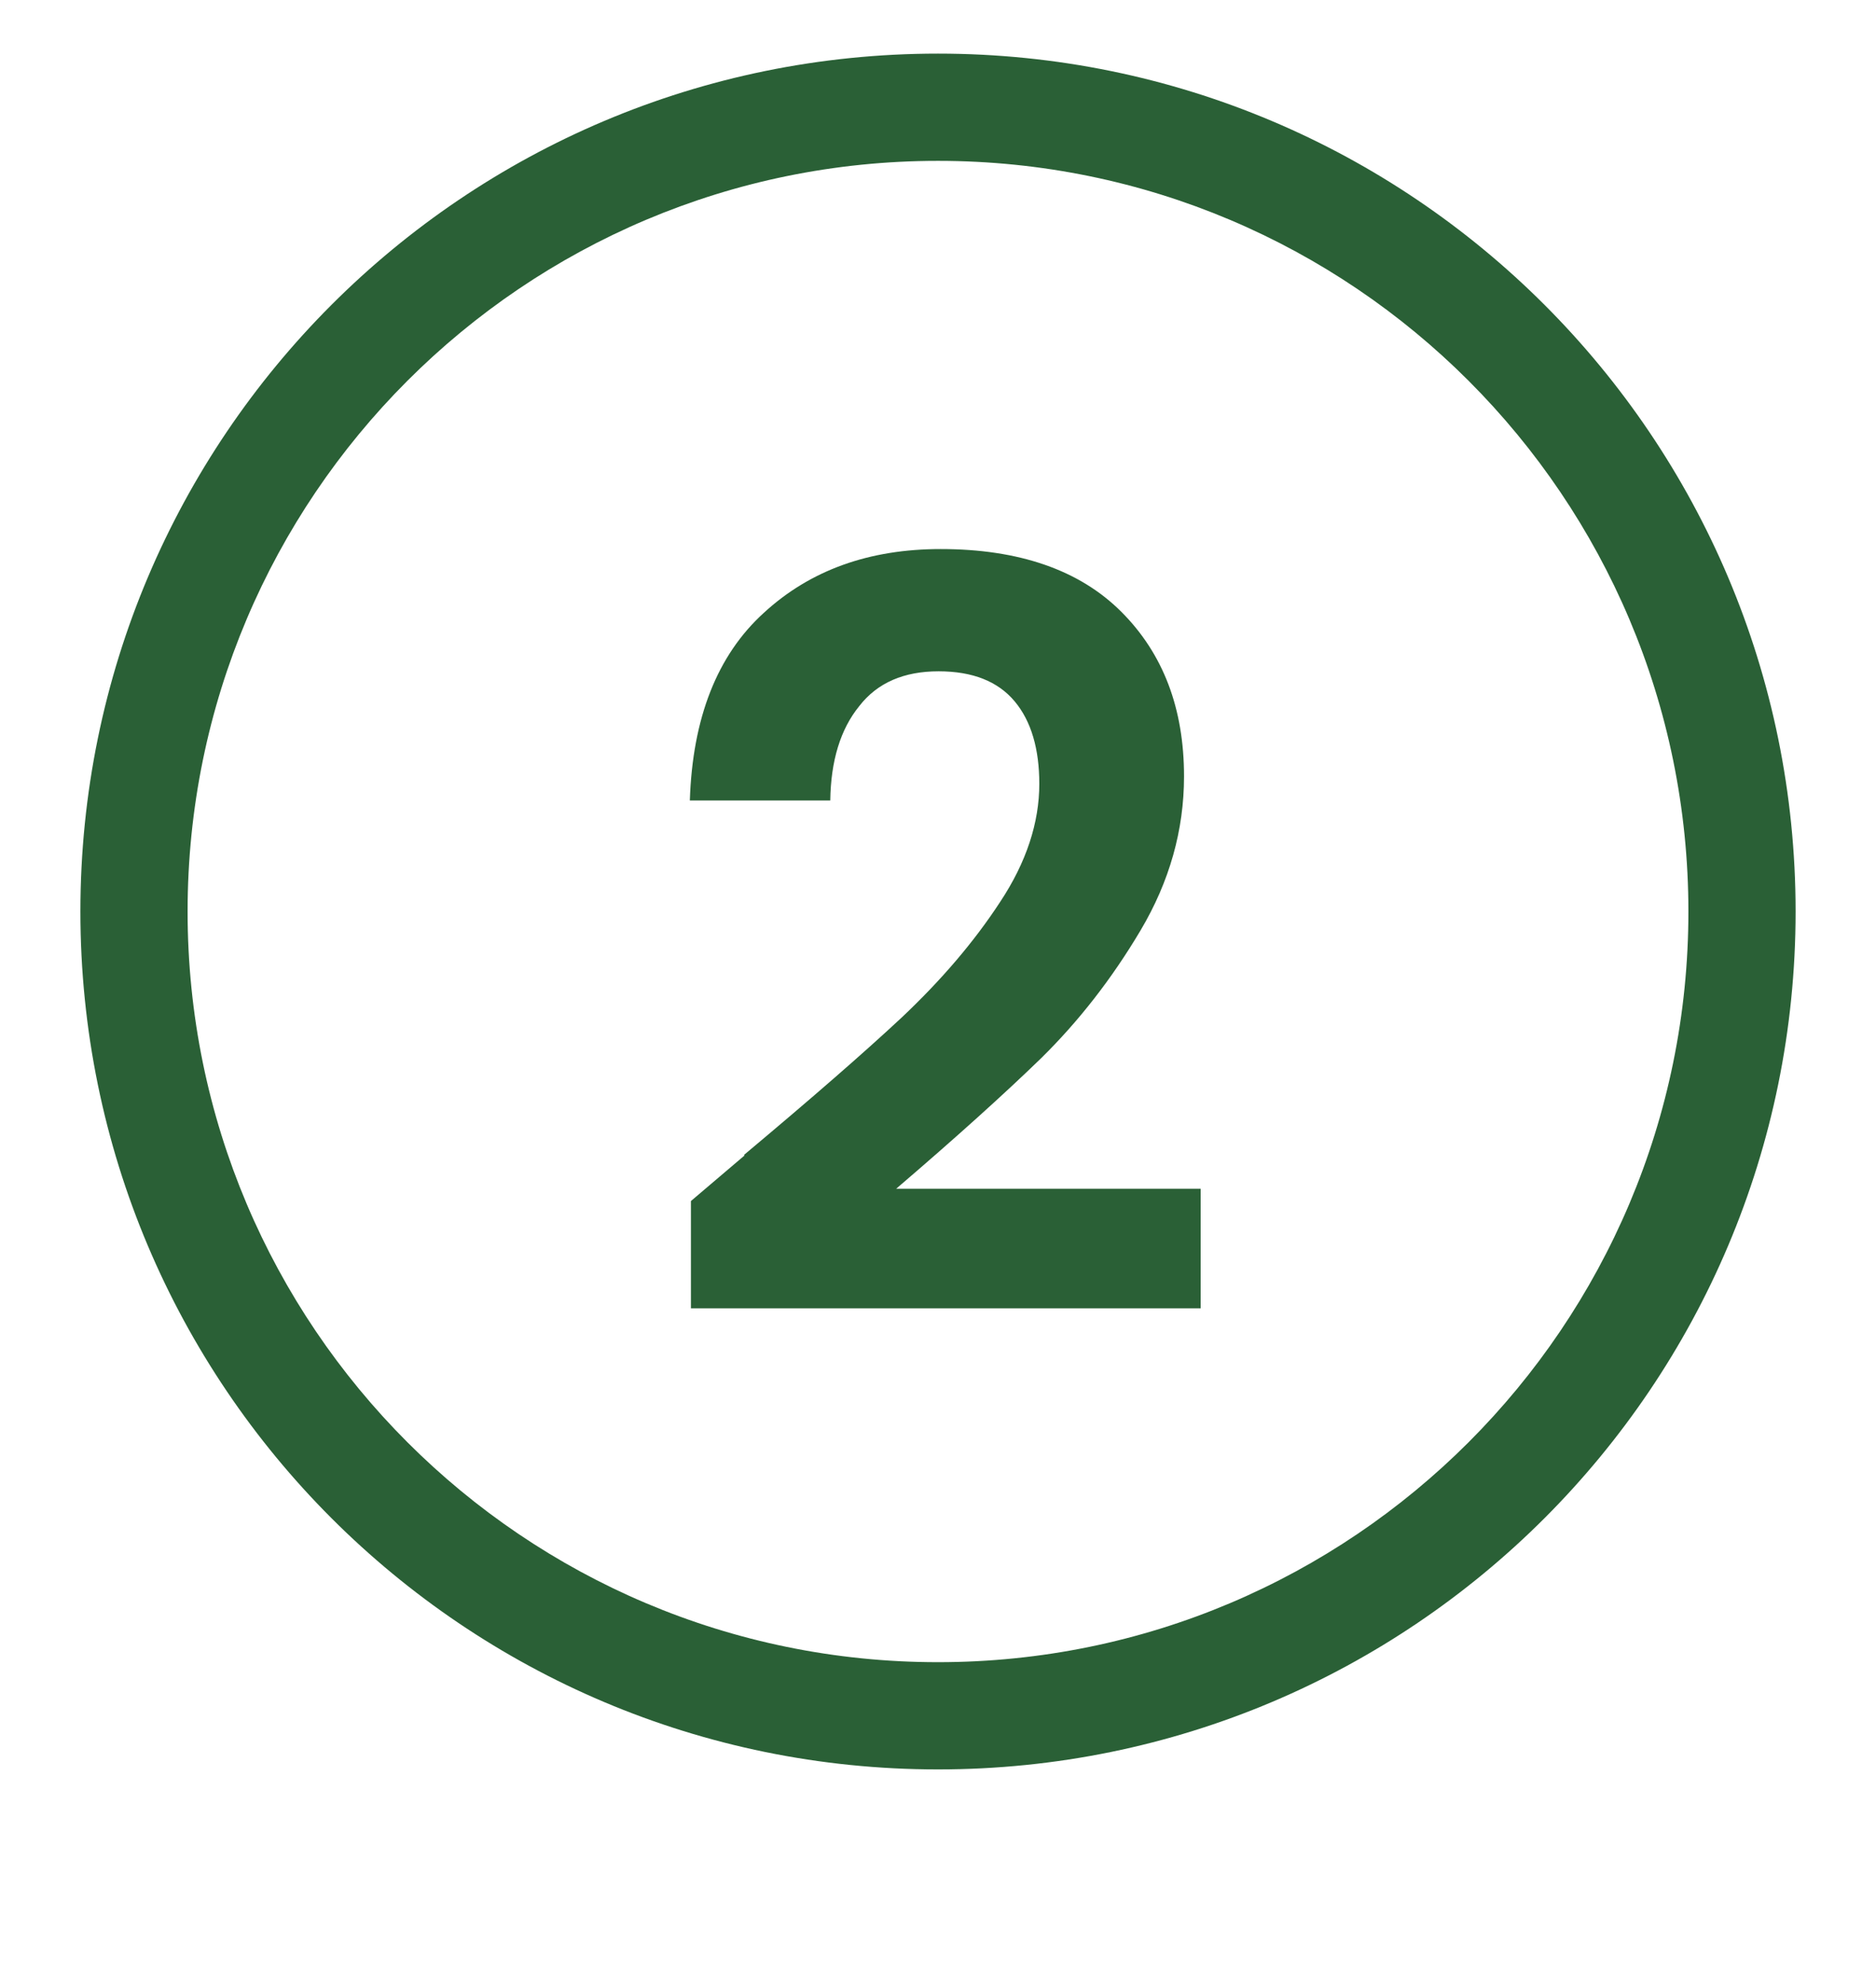
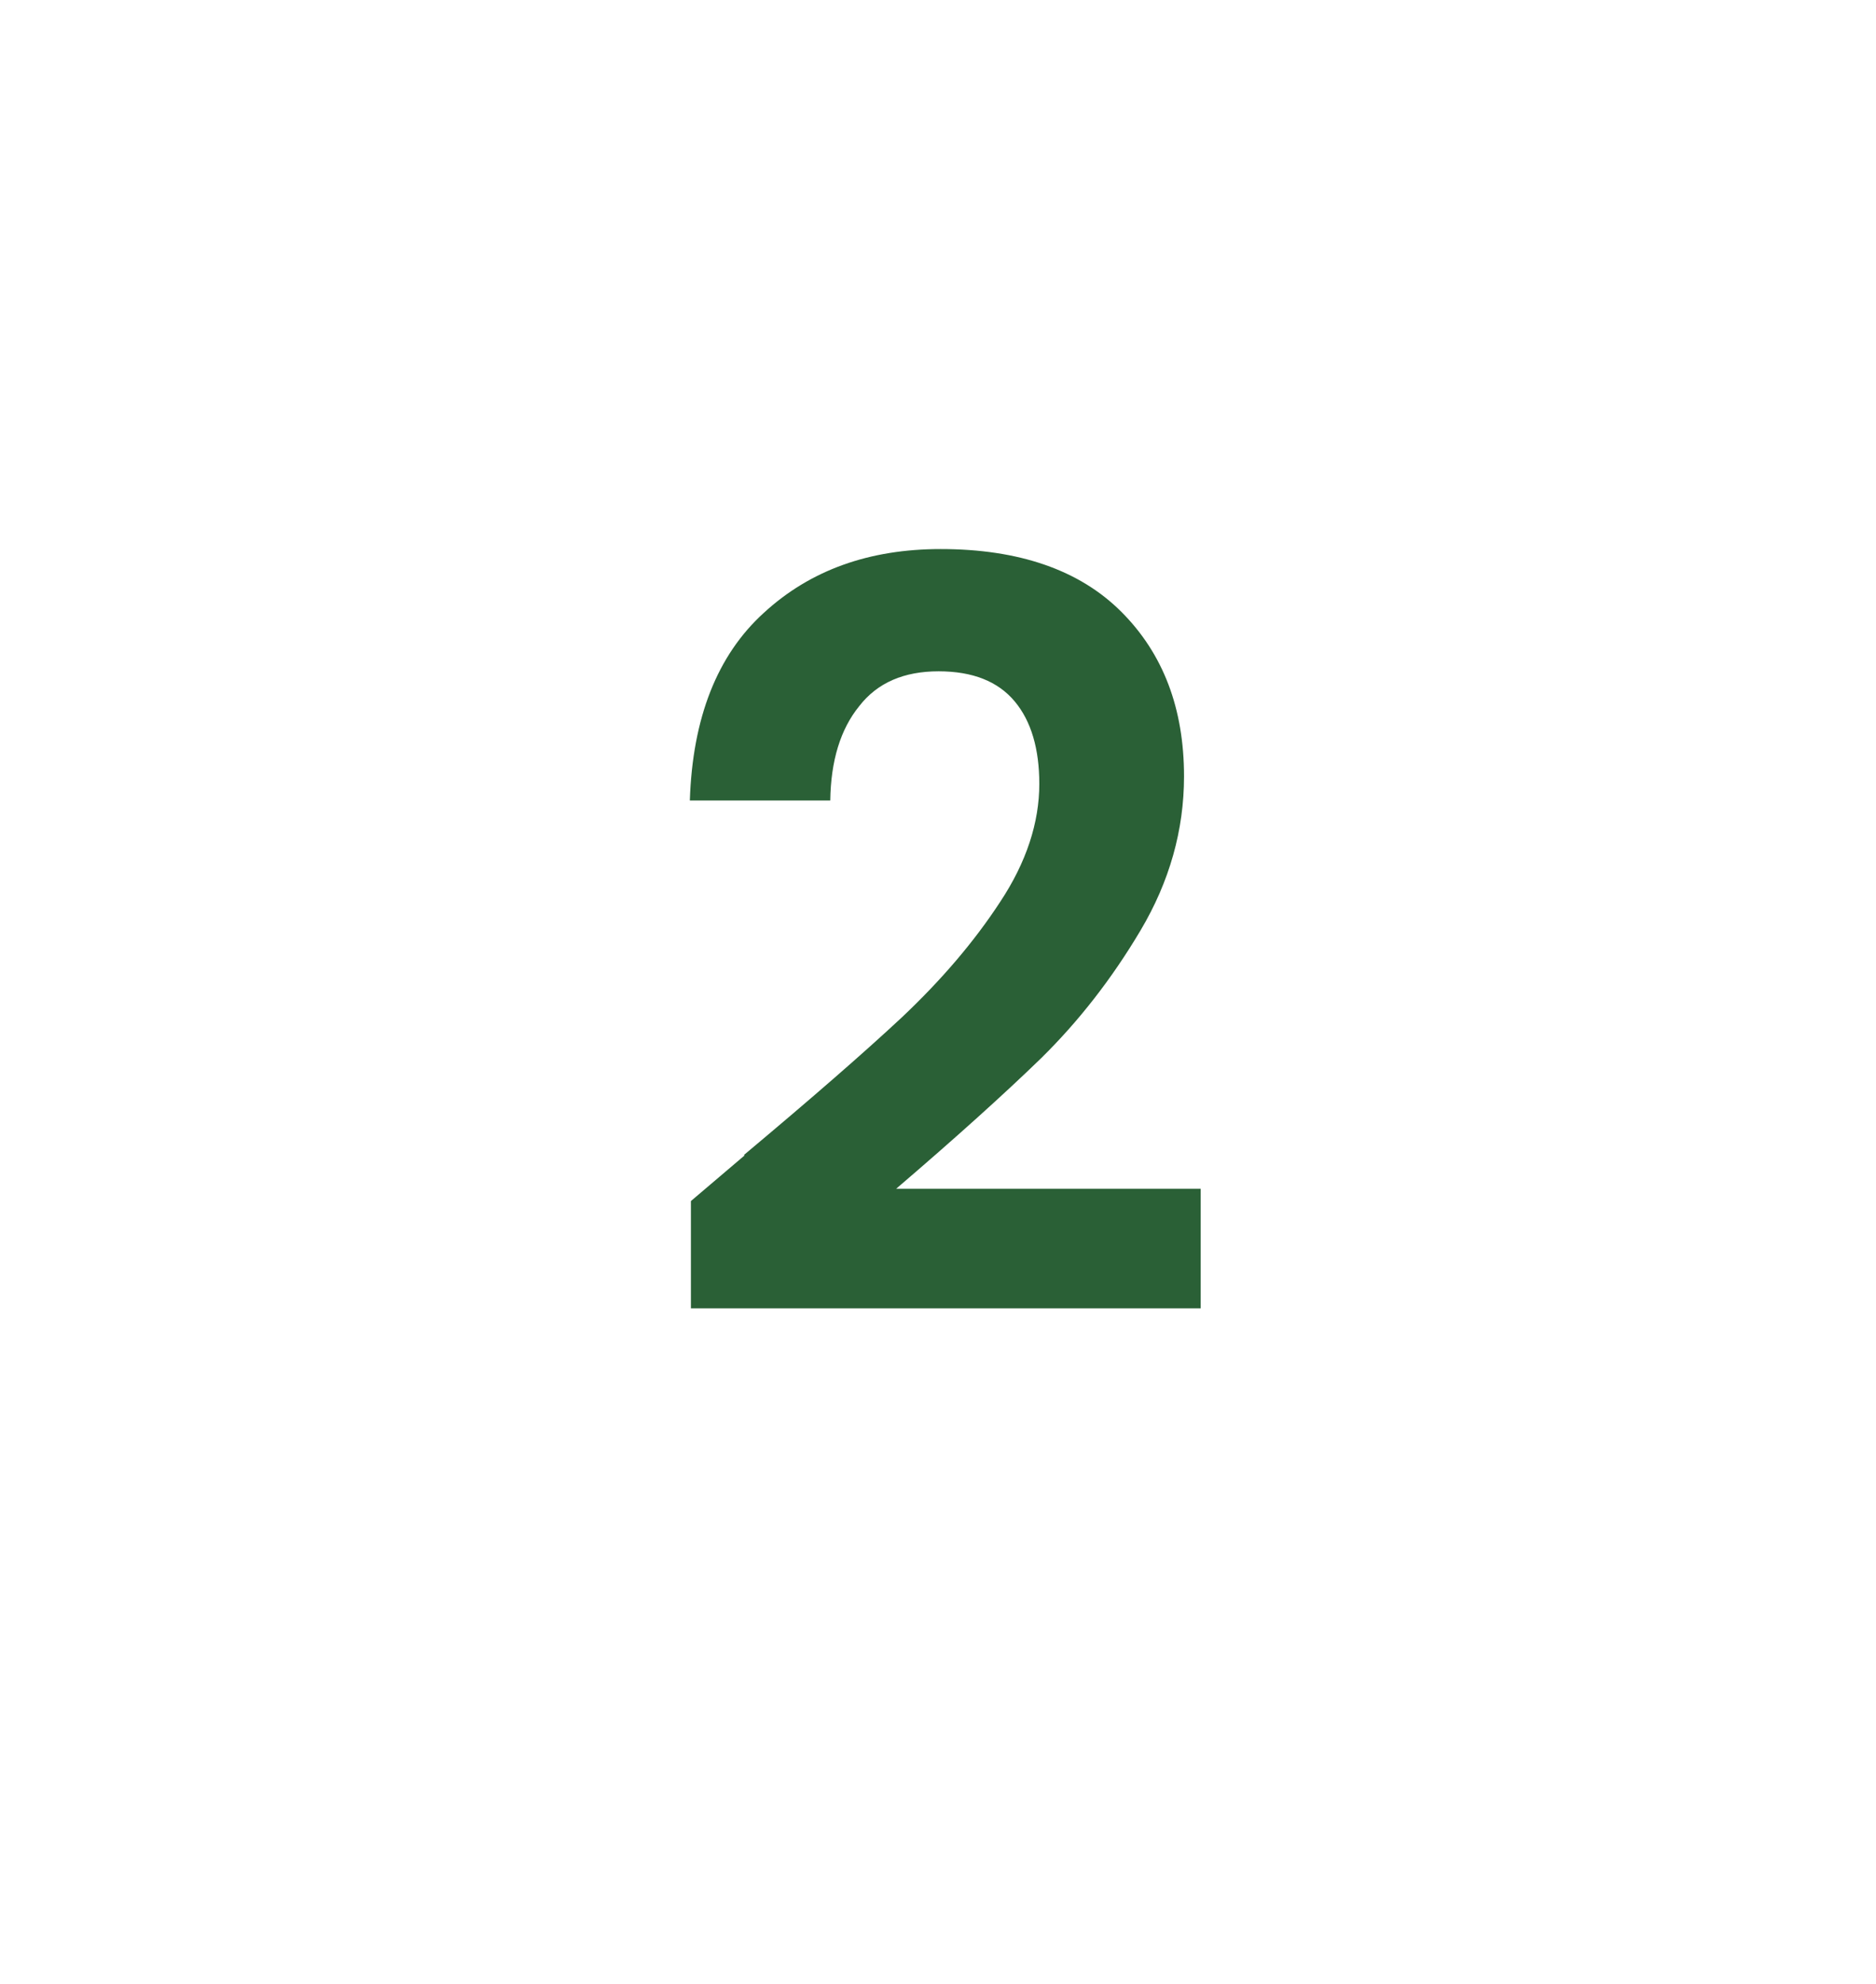
<svg xmlns="http://www.w3.org/2000/svg" id="Camada_1" data-name="Camada 1" width="35" height="37" viewBox="0 0 35 37">
  <defs>
    <style>
      .cls-1 {
        fill: #2a6036;
        stroke-width: 0px;
      }
    </style>
  </defs>
-   <path class="cls-1" d="M17.5,1C8.66,1,1.5,8.16,1.5,17s7.16,16,16,16,16-7.16,16-16S26.34,1,17.5,1ZM17.5,31c-7.73,0-14-6.27-14-14S9.77,3,17.5,3s14,6.27,14,14-6.27,14-14,14Z" />
  <path class="cls-1" d="M13.88,21.54c1.23-1.03,2.21-1.88,2.95-2.57.73-.69,1.34-1.4,1.83-2.15.49-.74.73-1.48.73-2.2,0-.65-.15-1.17-.46-1.54-.31-.37-.78-.56-1.42-.56s-1.14.21-1.48.65c-.35.43-.53,1.02-.54,1.76h-2.62c.05-1.54.51-2.71,1.38-3.5.87-.8,1.97-1.19,3.3-1.19,1.46,0,2.59.39,3.37,1.17s1.17,1.8,1.17,3.07c0,1-.27,1.96-.81,2.87-.54.91-1.16,1.7-1.85,2.38-.69.67-1.6,1.49-2.71,2.44h5.68v2.23h-9.51v-2l1-.85Z" />
</svg>